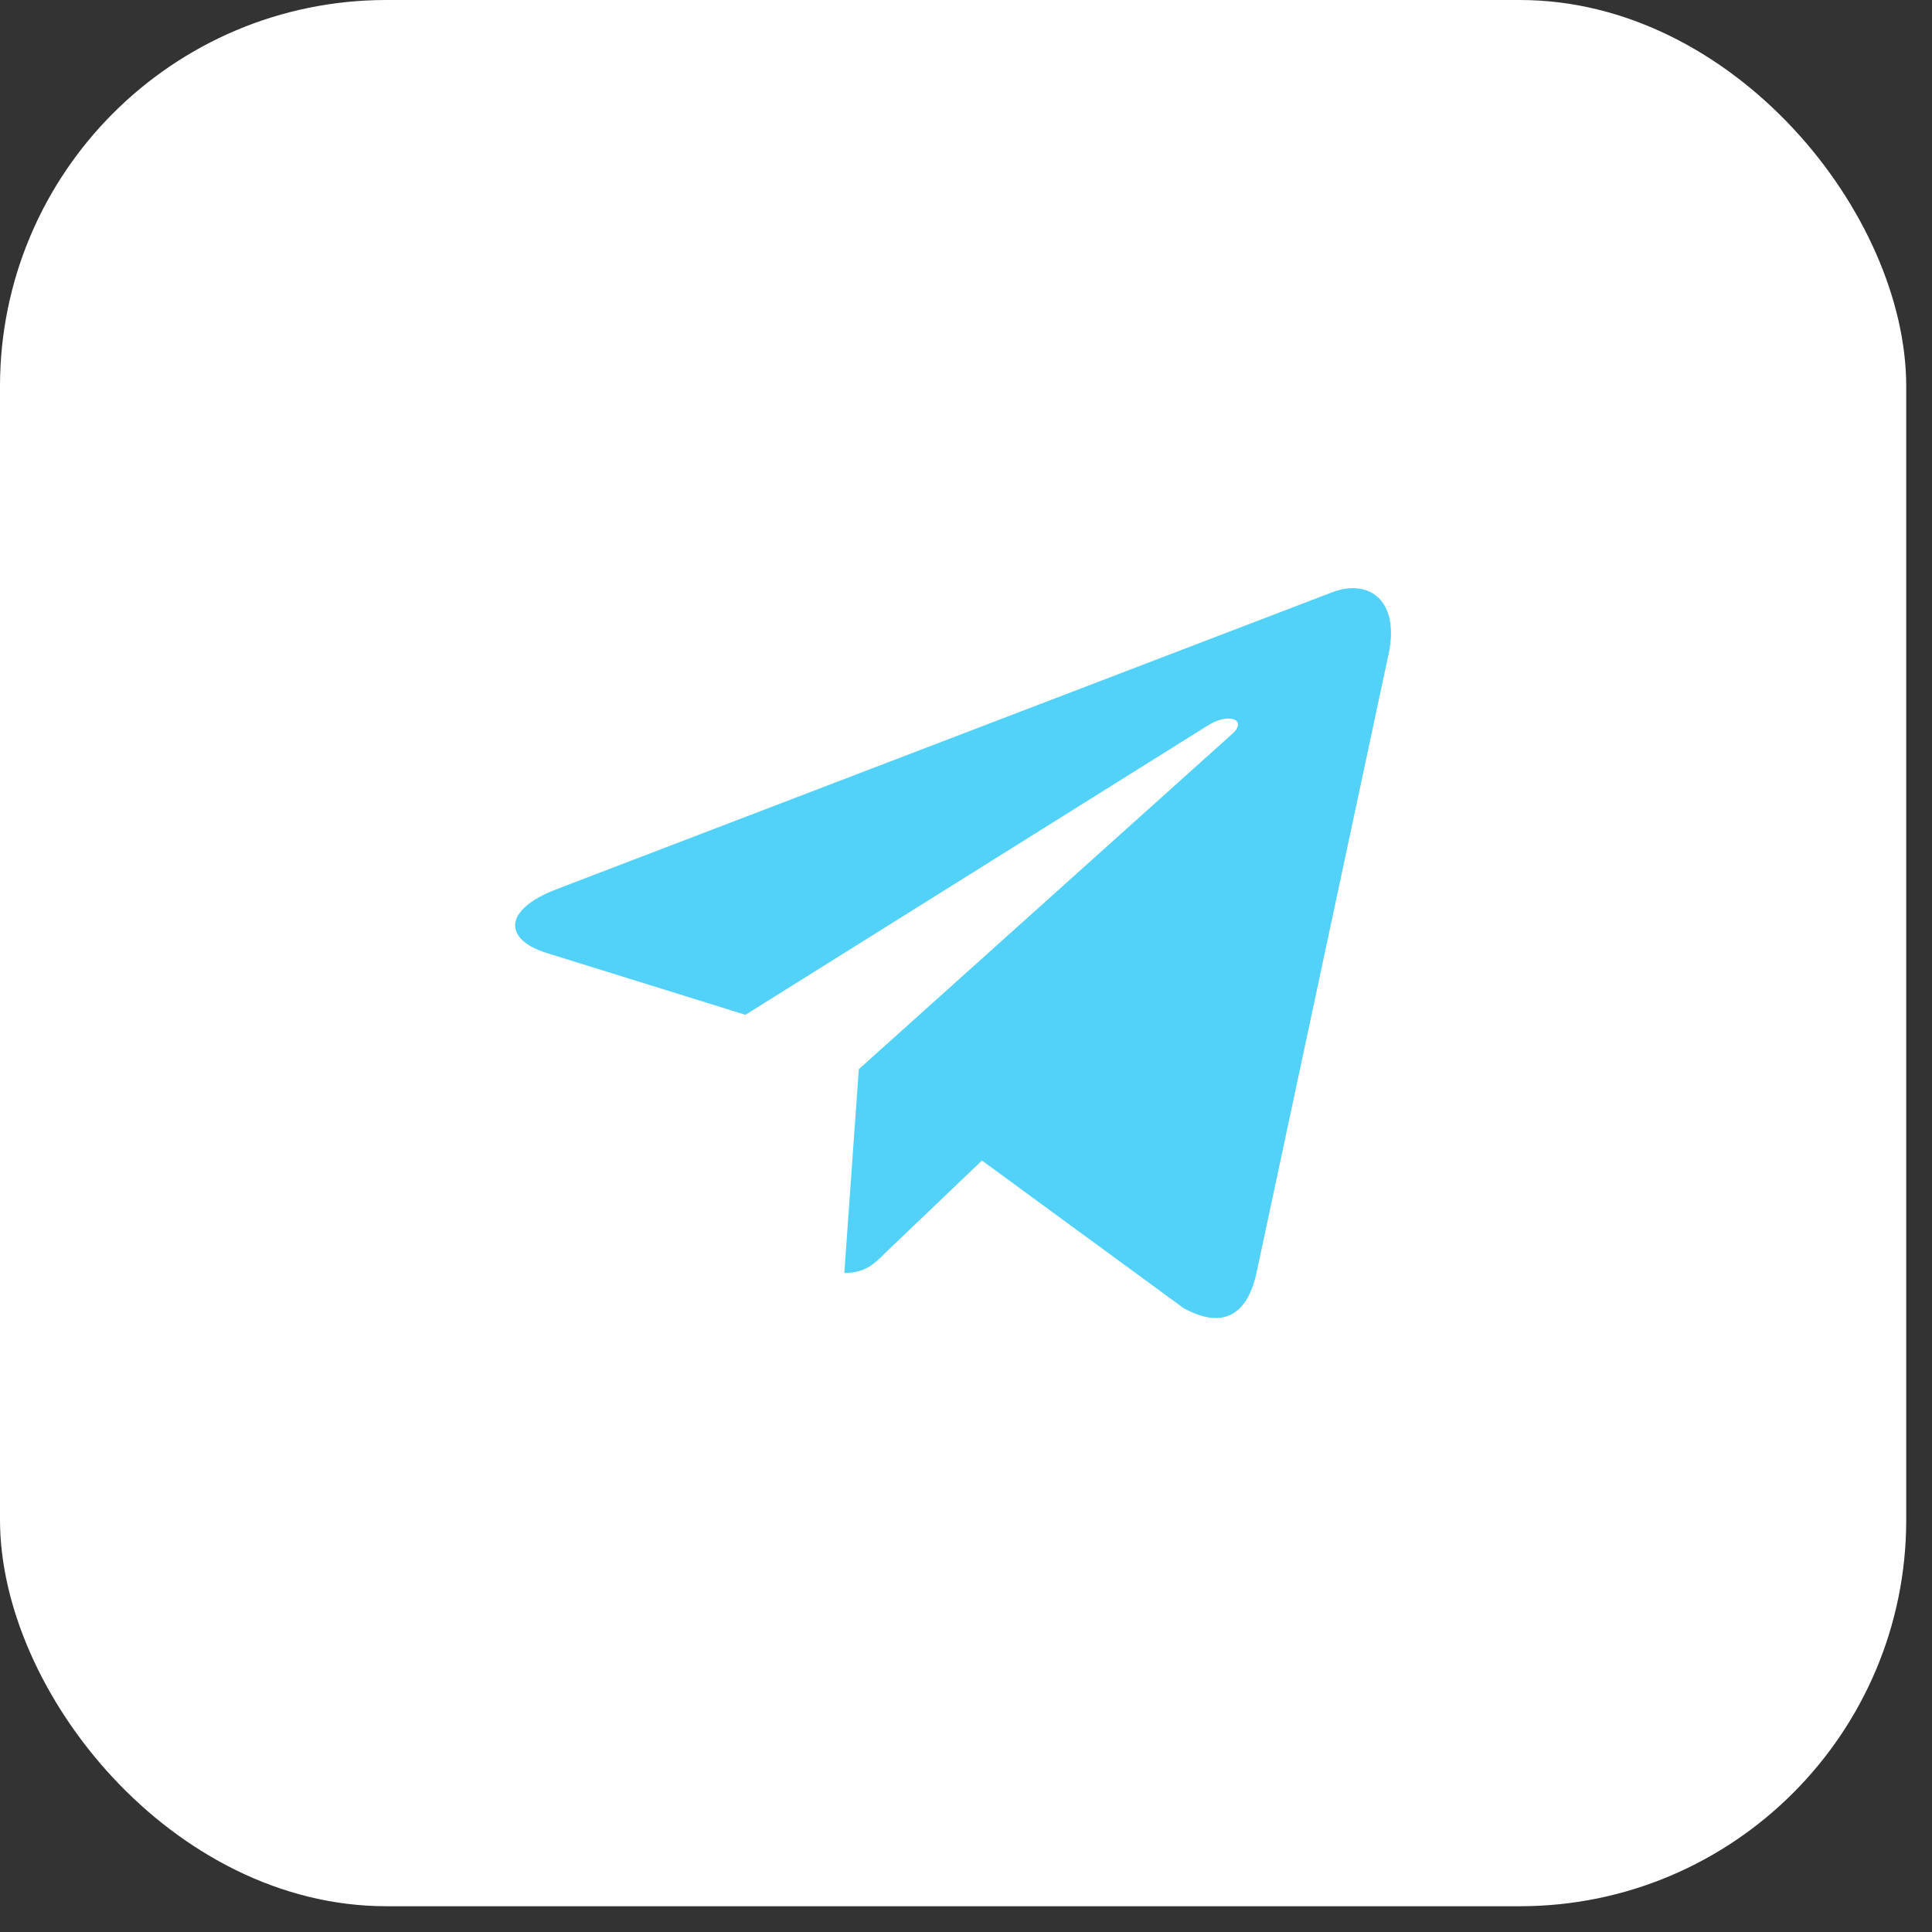
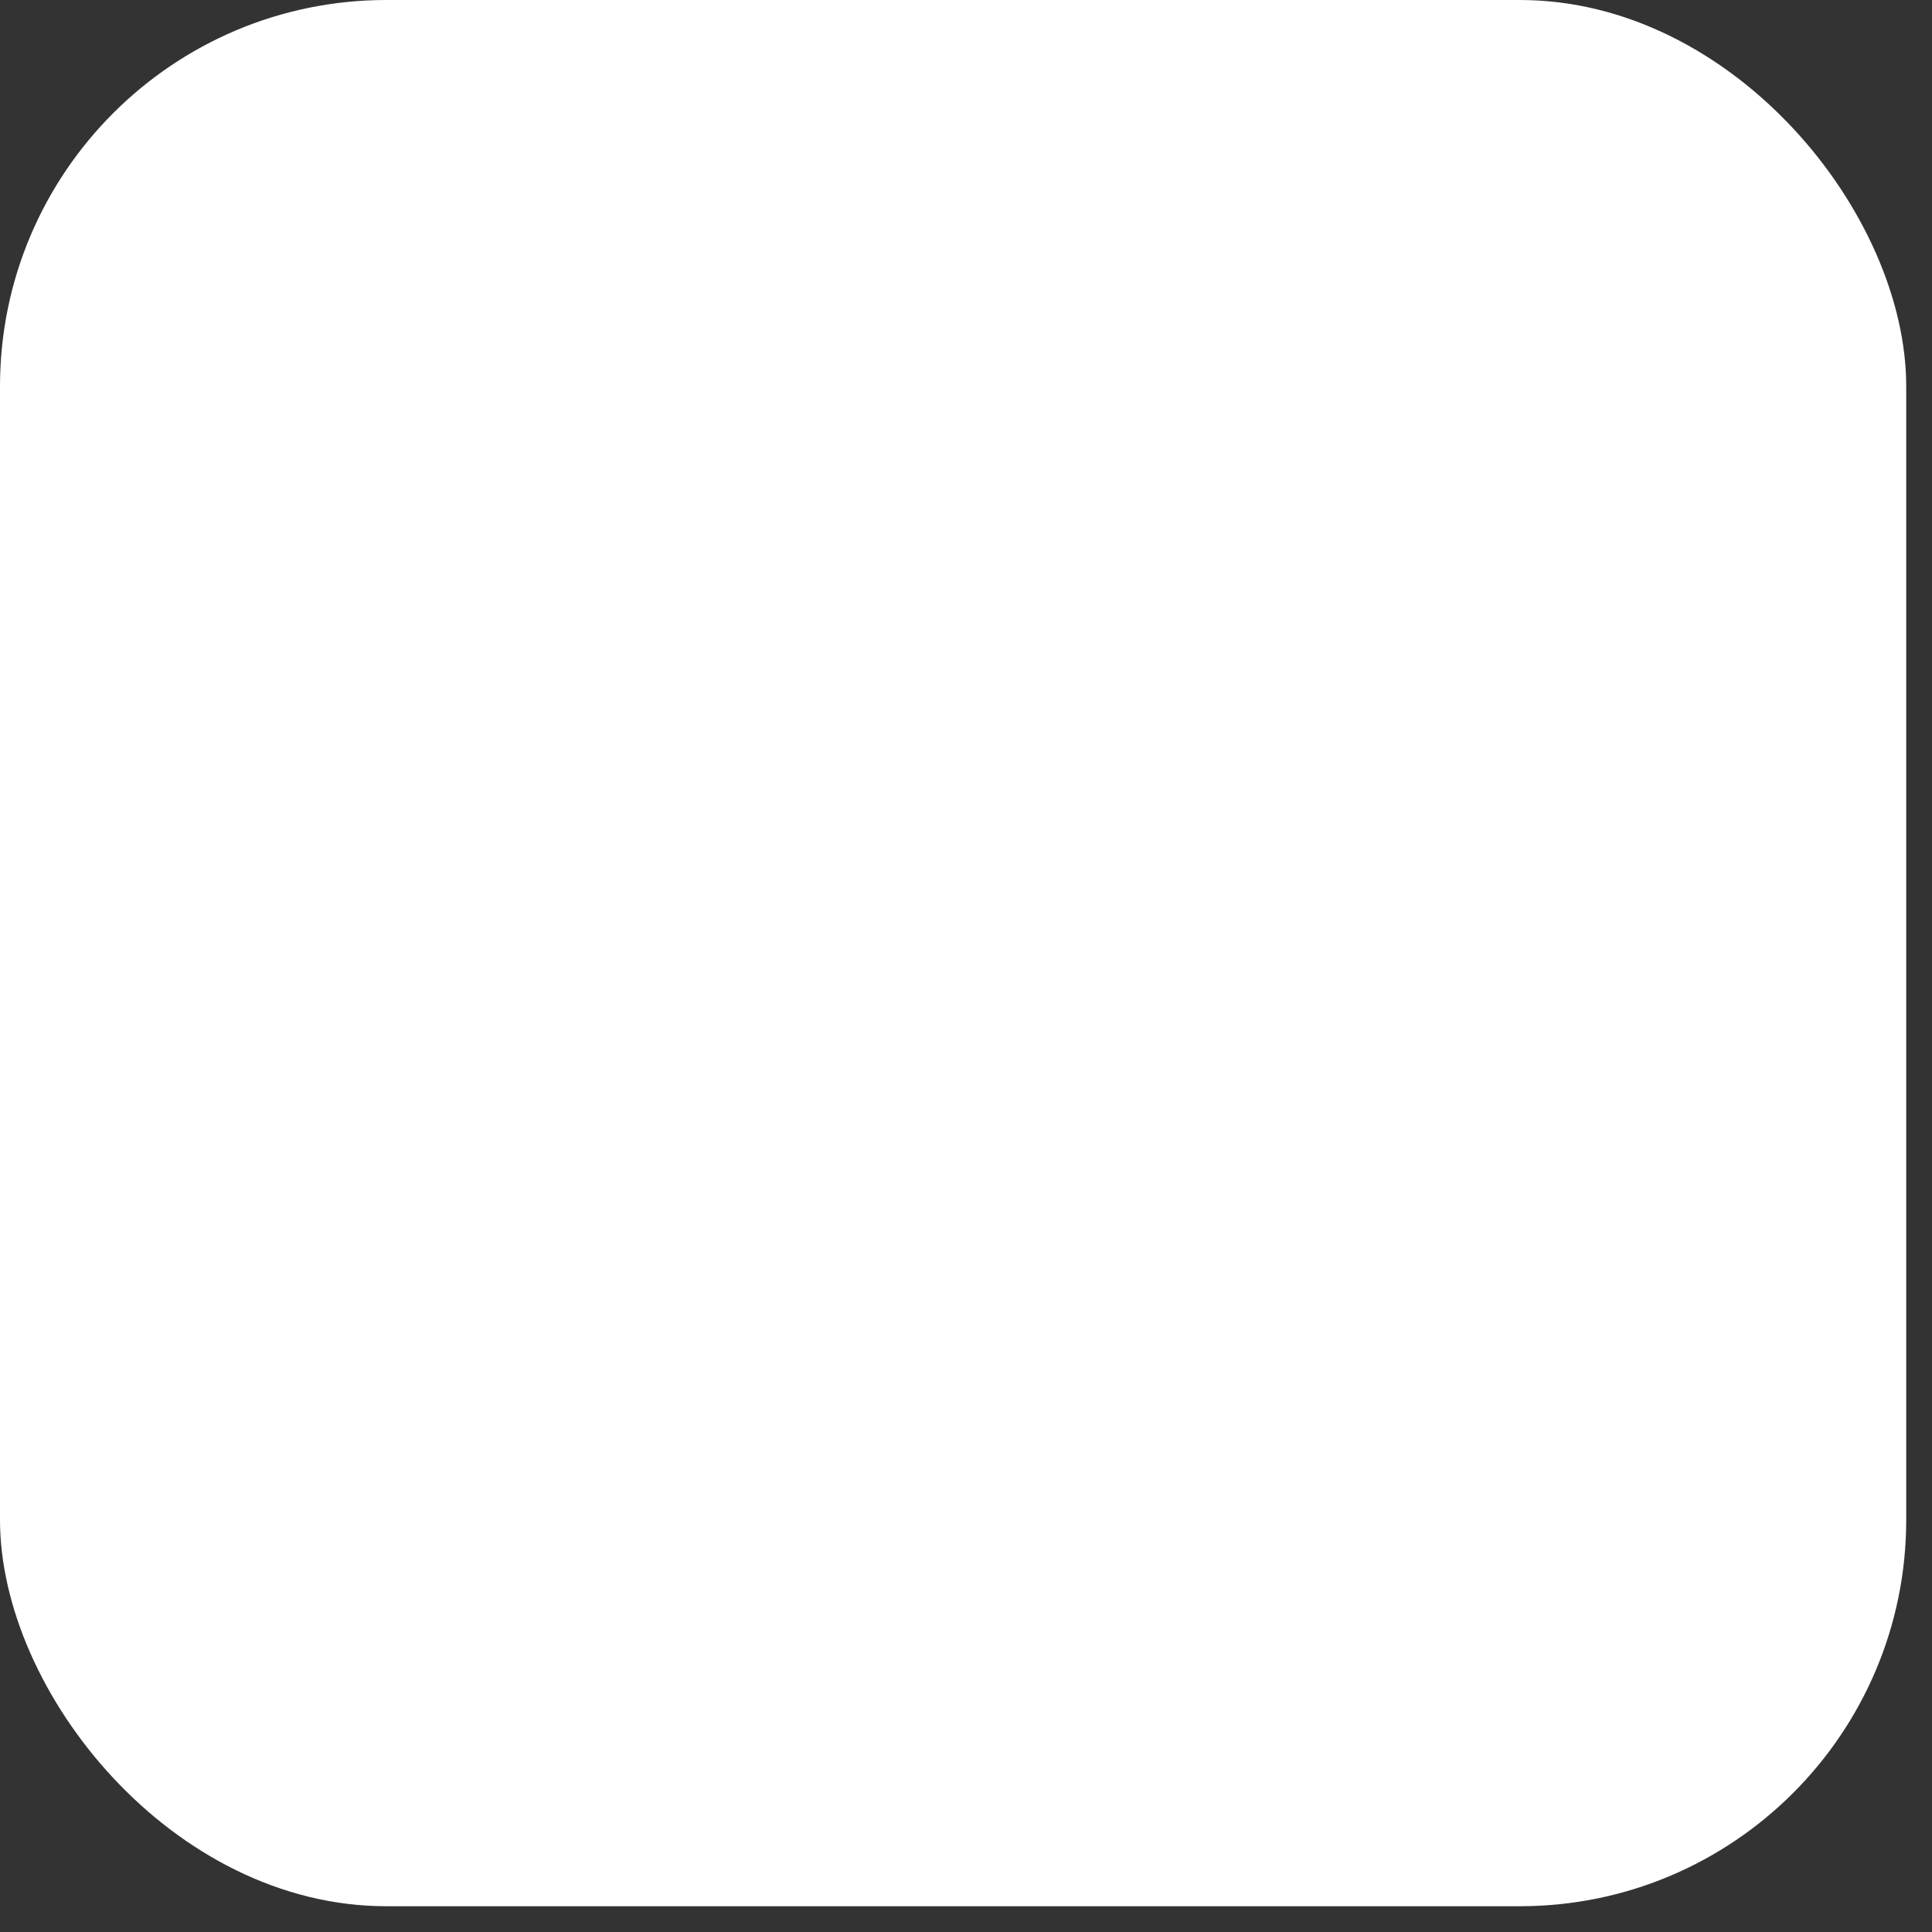
<svg xmlns="http://www.w3.org/2000/svg" width="50" height="50" viewBox="0 0 50 50" fill="none">
  <rect x="0" y="0" width="50" height="50" fill="#333333" stroke="none" />
  <rect width="49.333" height="49.333" rx="10" fill="white" />
  <g clip-path="url(#clip0_61_1925)">
-     <path d="M22.226 27.671L21.851 32.944C22.387 32.944 22.62 32.714 22.898 32.437L25.413 30.034L30.625 33.85C31.581 34.383 32.254 34.102 32.512 32.971L35.933 16.942L35.934 16.941C36.237 15.528 35.423 14.975 34.492 15.322L14.384 23.02C13.012 23.553 13.033 24.318 14.151 24.664L19.292 26.263L31.232 18.792C31.794 18.42 32.305 18.626 31.885 18.998L22.226 27.671Z" fill="#52D1F9" />
-   </g>
+     </g>
  <defs>
    <clipPath id="clip0_61_1925">
-       <rect width="22.667" height="22.667" fill="white" transform="translate(13.332 13.333)" />
-     </clipPath>
+       </clipPath>
  </defs>
</svg>